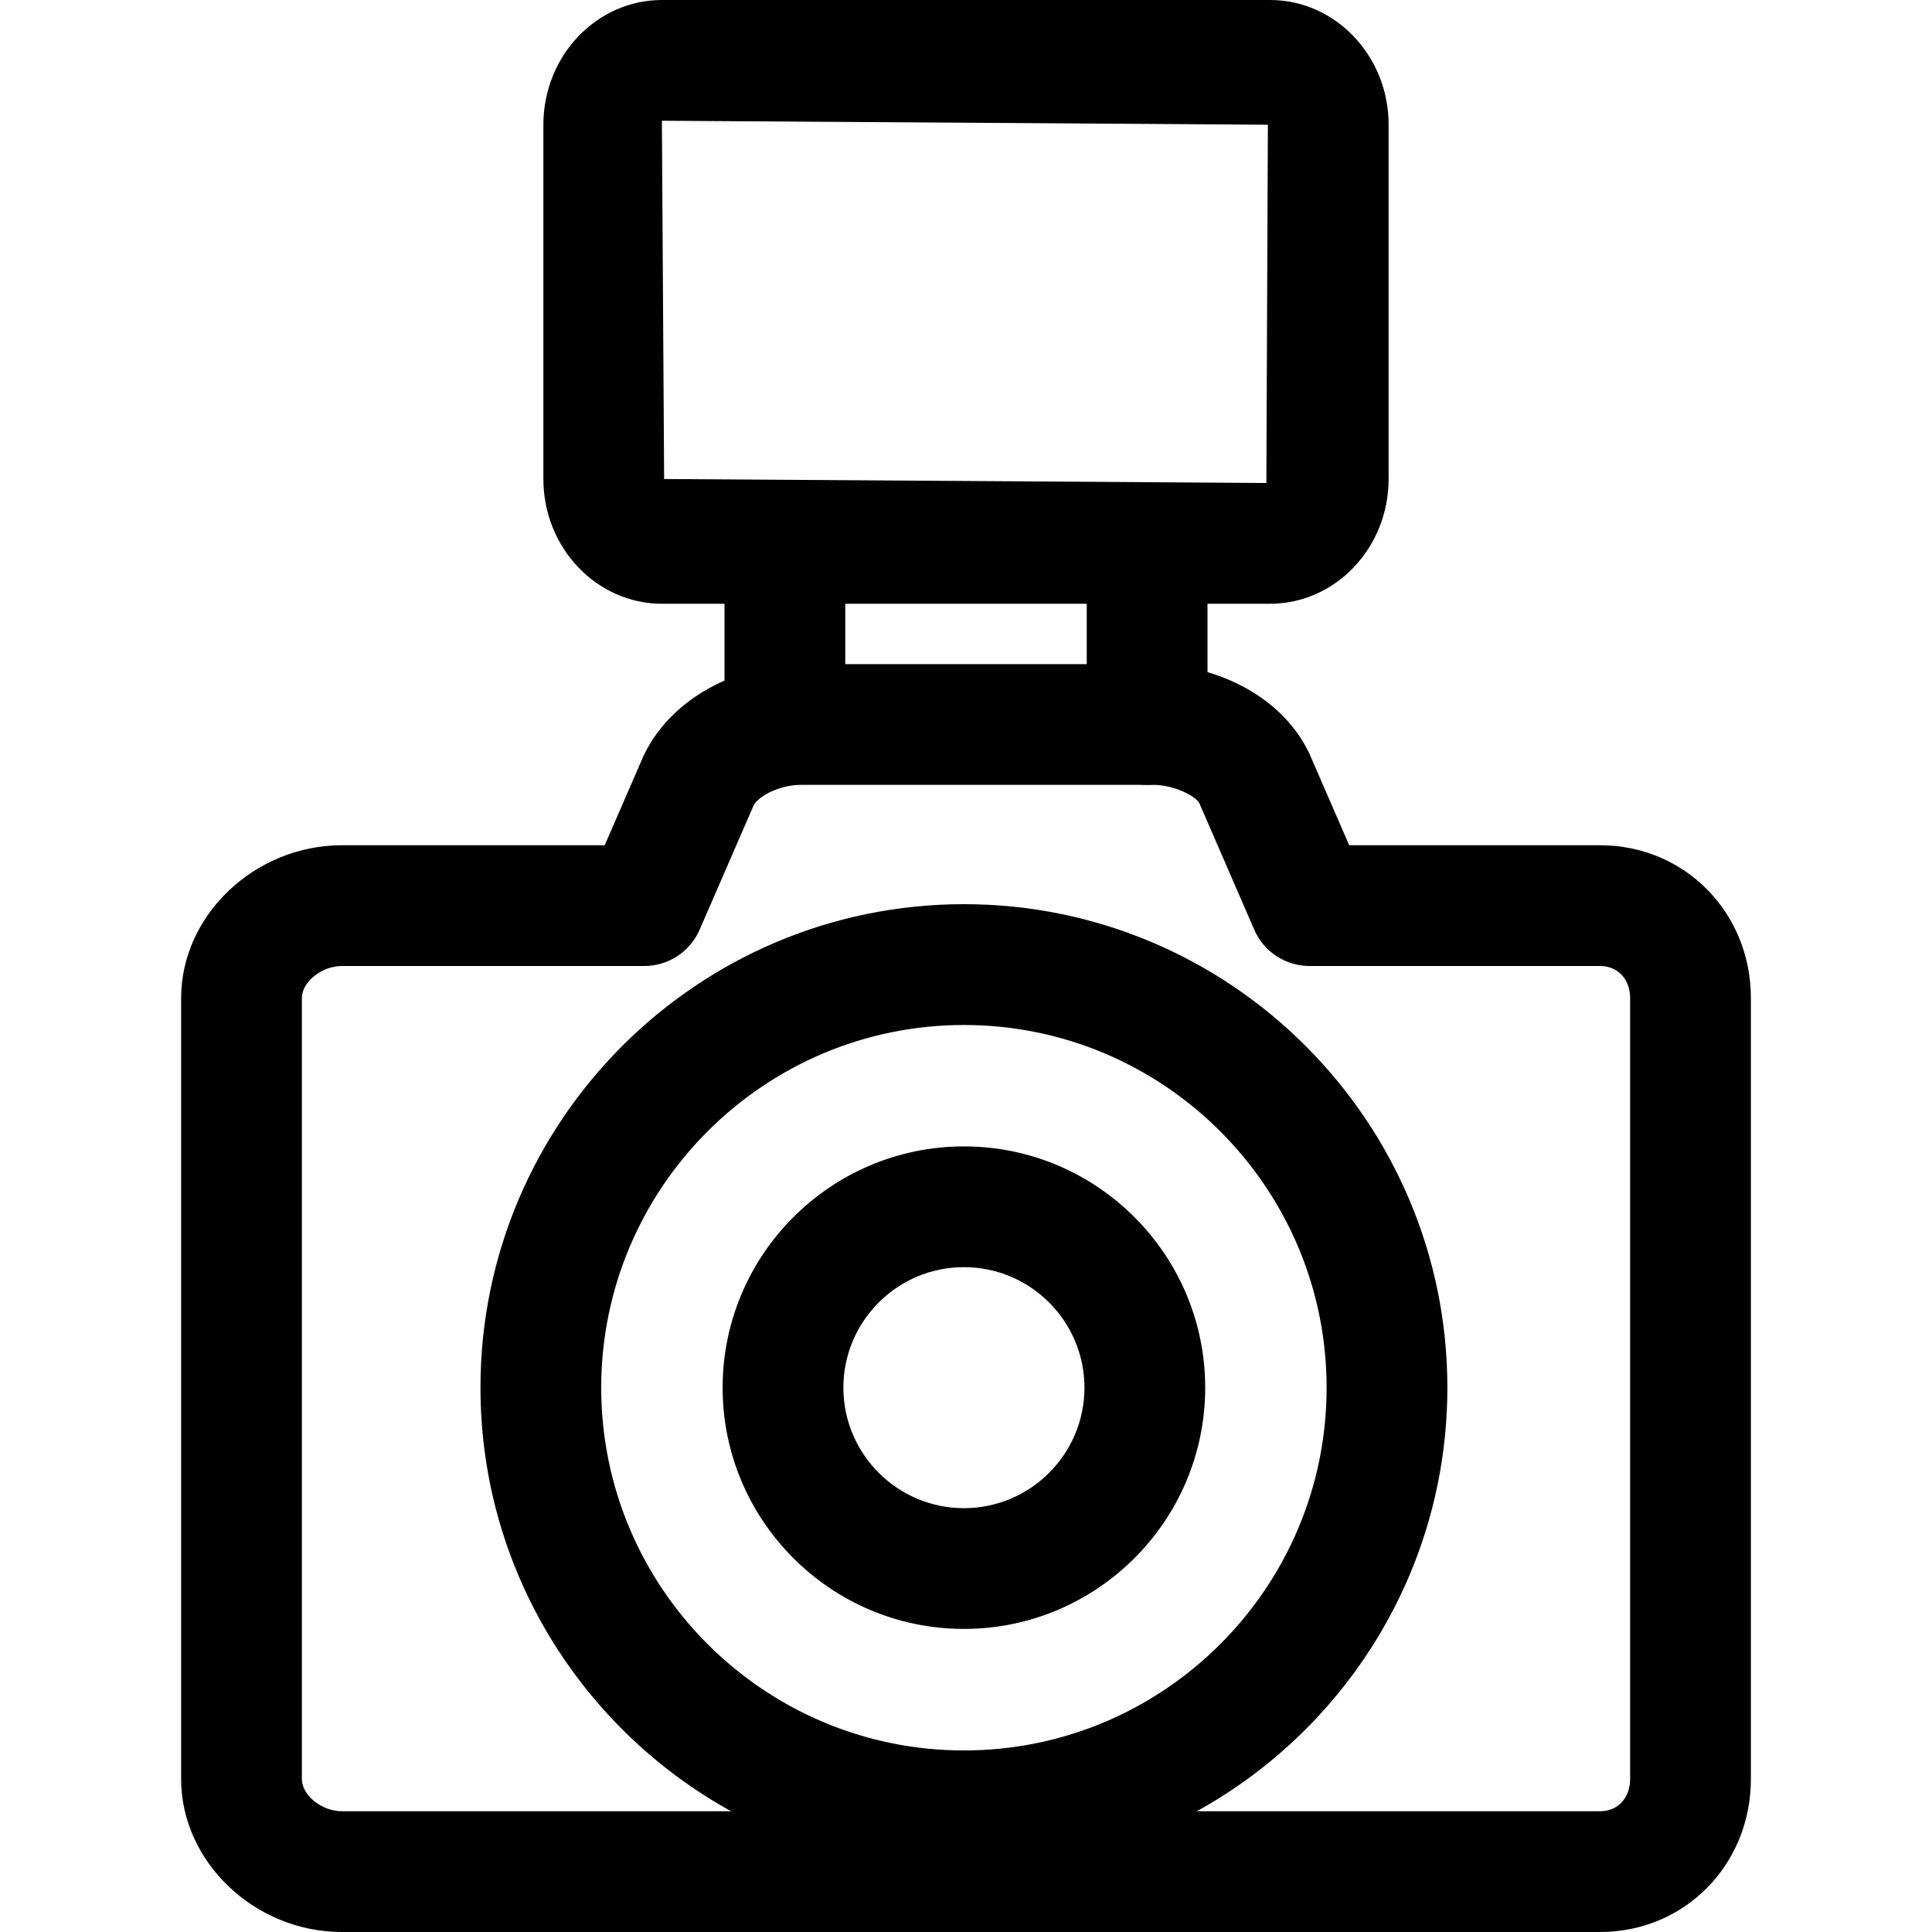
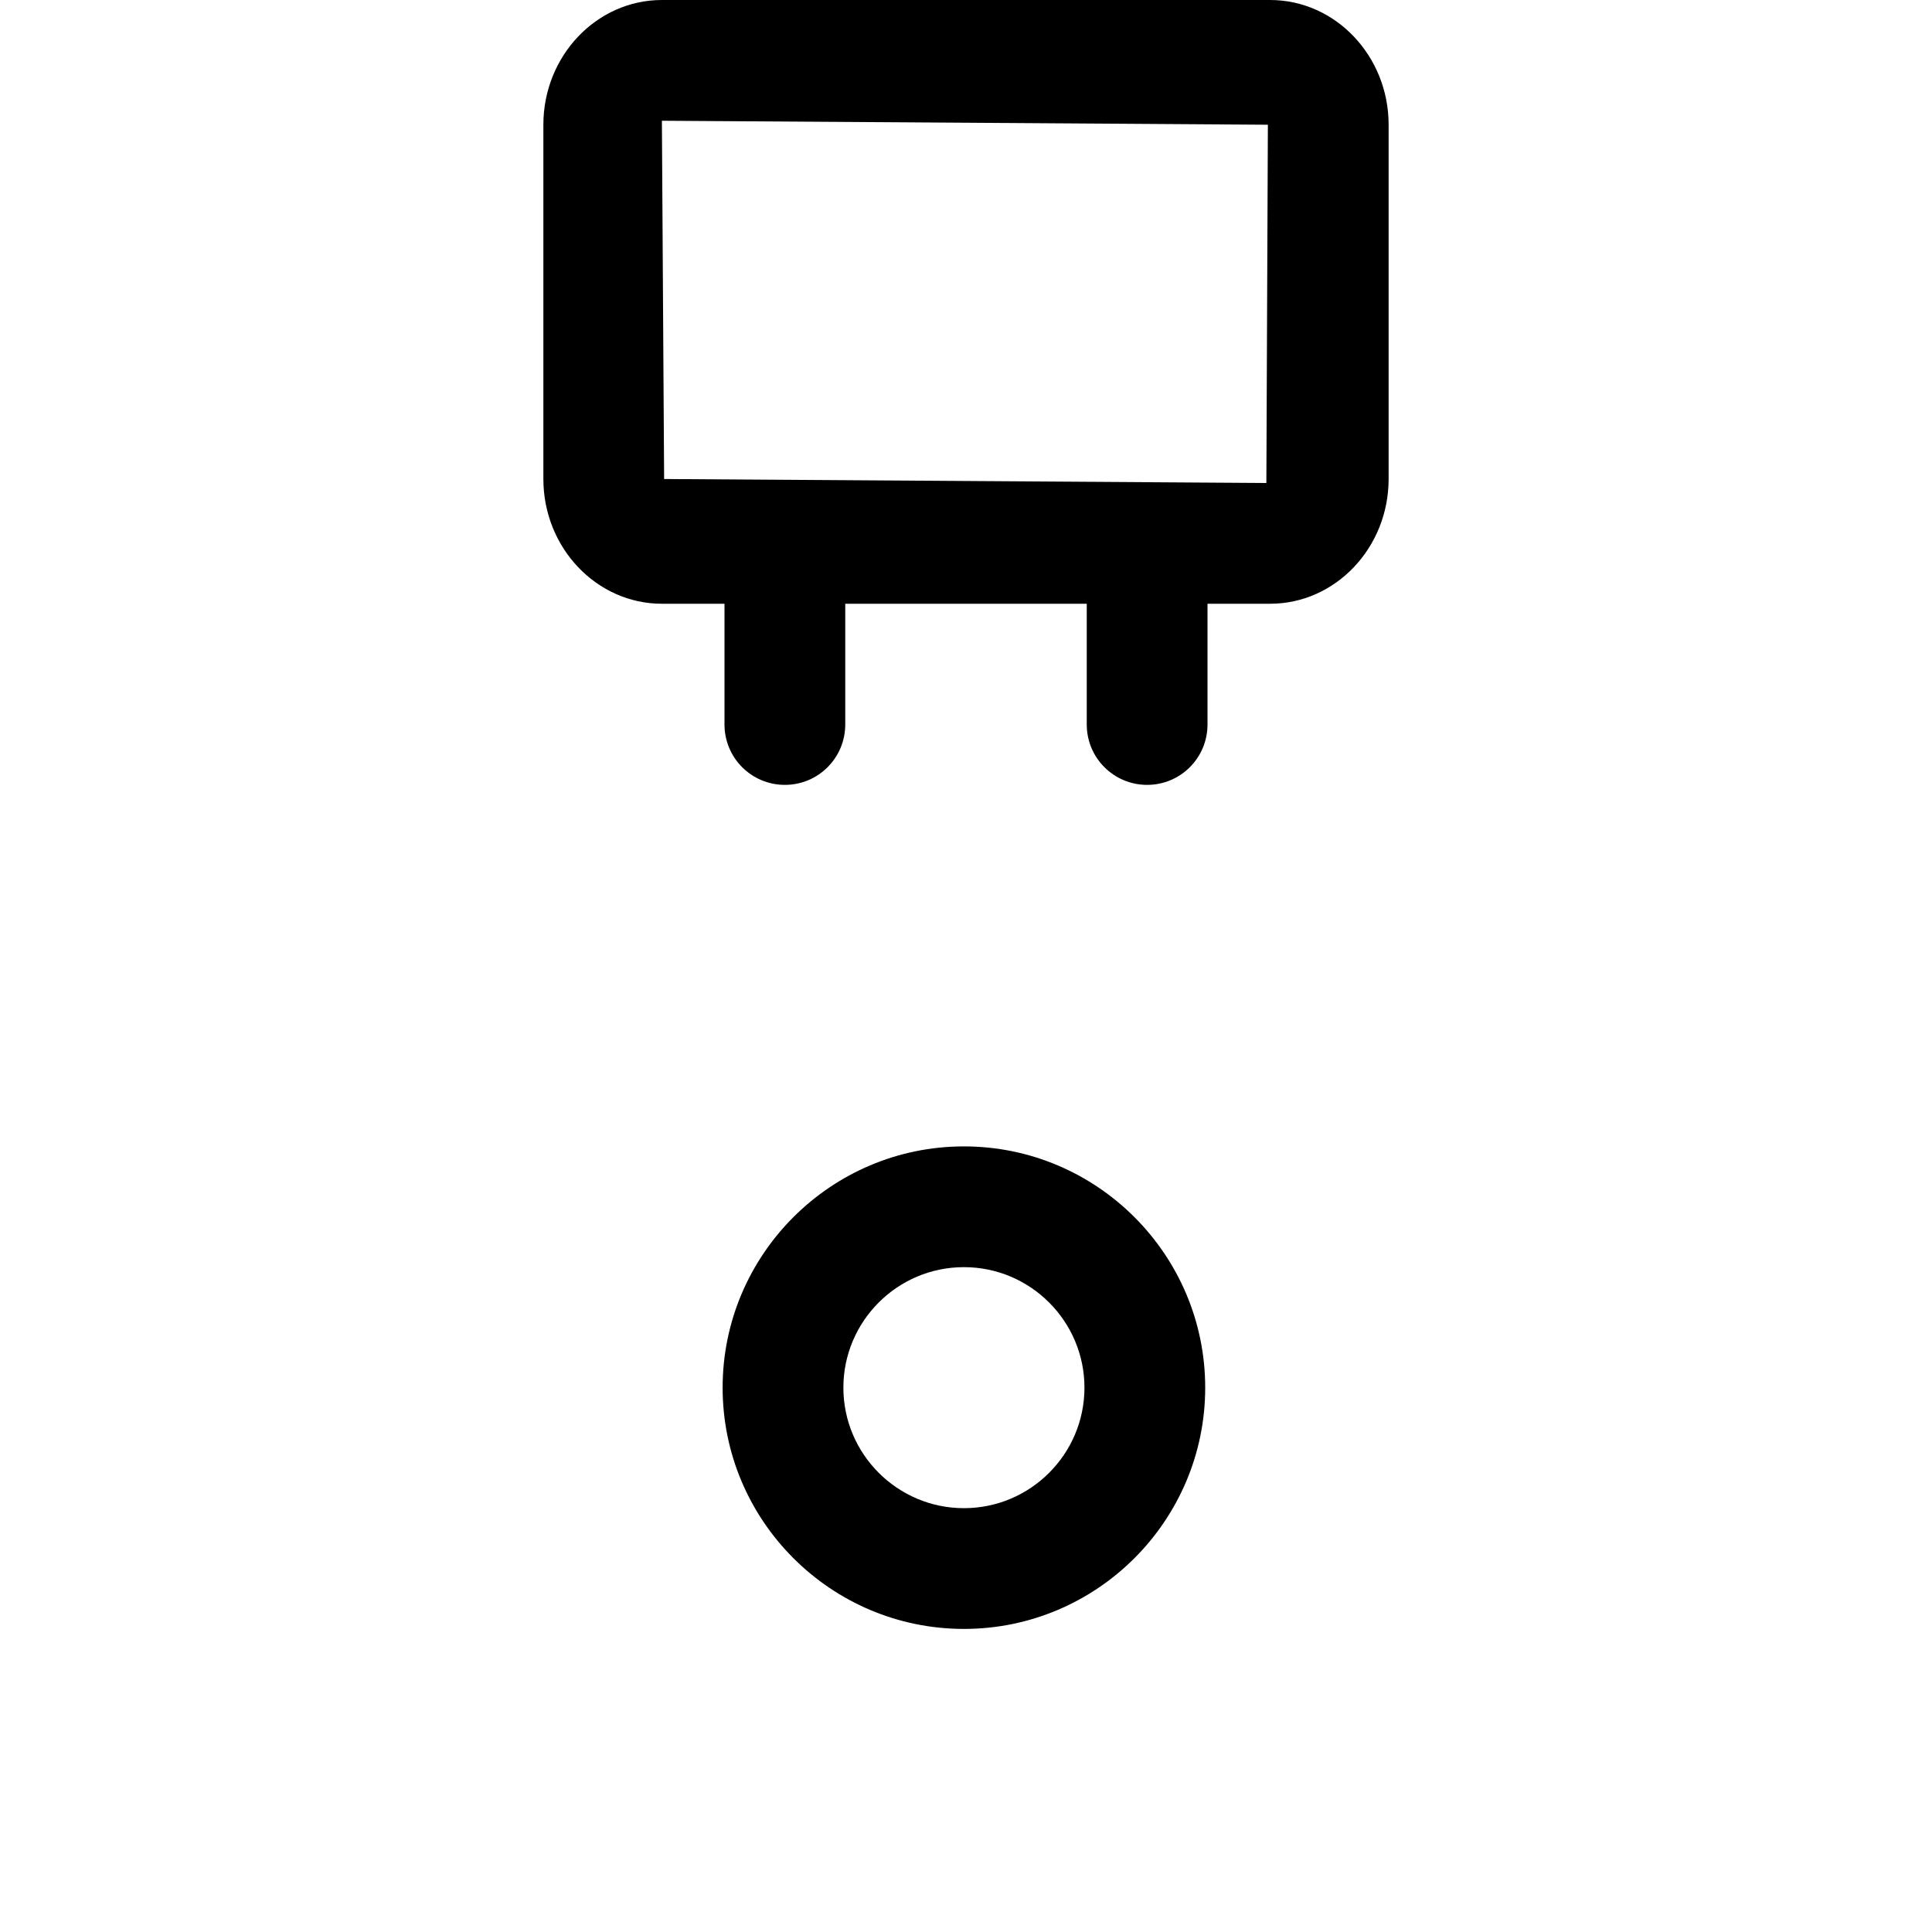
<svg xmlns="http://www.w3.org/2000/svg" fill="#000000" height="800px" width="800px" version="1.1" id="Layer_1" viewBox="0 0 512 512" xml:space="preserve">
  <g>
    <g>
-       <path d="M255.456,239.616c-70.64,0-128.128,57.488-128.128,128.128s57.488,128.128,128.128,128.128    s128.112-57.488,128.112-128.128S326.096,239.616,255.456,239.616z M255.456,463.888c-53.008,0-96.128-43.12-96.128-96.128    s43.136-96.128,96.128-96.128s96.112,43.12,96.112,96.128S308.464,463.888,255.456,463.888z" />
-     </g>
+       </g>
  </g>
  <g>
    <g>
-       <path d="M424.048,224h-66.496l-10.624-24.448C339.04,183.28,320.496,176,305.632,176h-93.456c-14.4,0-33.456,7.376-41.568,24.16    L160.256,224H90.608C67.52,224,48,242.544,48,264.496v206.976C48,493.44,67.52,512,90.608,512h333.44    c22.4,0,39.952-17.792,39.952-40.528V264.496C464,241.792,446.448,224,424.048,224z M432,471.472c0,5.008-3.264,8.528-7.952,8.528    H90.608C85.248,480,80,475.776,80,471.472V264.496c0-4.288,5.248-8.496,10.608-8.496h80.128c6.368,0,12.144-3.776,14.672-9.616    l14.288-32.88c1.232-2.544,6.944-5.504,12.48-5.504h93.456c5.52,0,11.28,2.976,12.224,4.896l14.528,33.472    c2.528,5.856,8.304,9.632,14.672,9.632h76.992c4.688,0,7.952,3.504,7.952,8.496V471.472z" />
-     </g>
+       </g>
  </g>
  <g>
    <g>
      <path d="M336.592,0H175.408C158.096,0,144,14.832,144,33.056v93.888C144,145.168,158.096,160,175.408,160h161.184    C353.904,160,368,145.168,368,126.928V33.056C368,14.832,353.904,0,336.592,0z M335.6,128L176,126.944L175.408,32L336,33.056    L335.6,128z" />
    </g>
  </g>
  <g>
    <g>
      <path d="M255.456,303.808c-35.264,0-63.952,28.688-63.952,63.936c0,35.248,28.688,63.936,63.952,63.936    c35.248,0,63.936-28.688,63.936-63.936C319.392,332.496,290.704,303.808,255.456,303.808z M255.456,399.68    c-17.616,0-31.952-14.336-31.952-31.936c0-17.6,14.32-31.936,31.952-31.936c17.6,0,31.936,14.336,31.936,31.936    C287.392,385.344,273.072,399.68,255.456,399.68z" />
    </g>
  </g>
  <g>
    <g>
      <path d="M208,128c-8.848,0-16,7.152-16,16v48c0,8.848,7.152,16,16,16c8.848,0,16-7.152,16-16v-48C224,135.152,216.848,128,208,128    z" />
    </g>
  </g>
  <g>
    <g>
      <path d="M304,128c-8.848,0-16,7.152-16,16v48c0,8.848,7.152,16,16,16c8.848,0,16-7.152,16-16v-48C320,135.152,312.848,128,304,128    z" />
    </g>
  </g>
</svg>